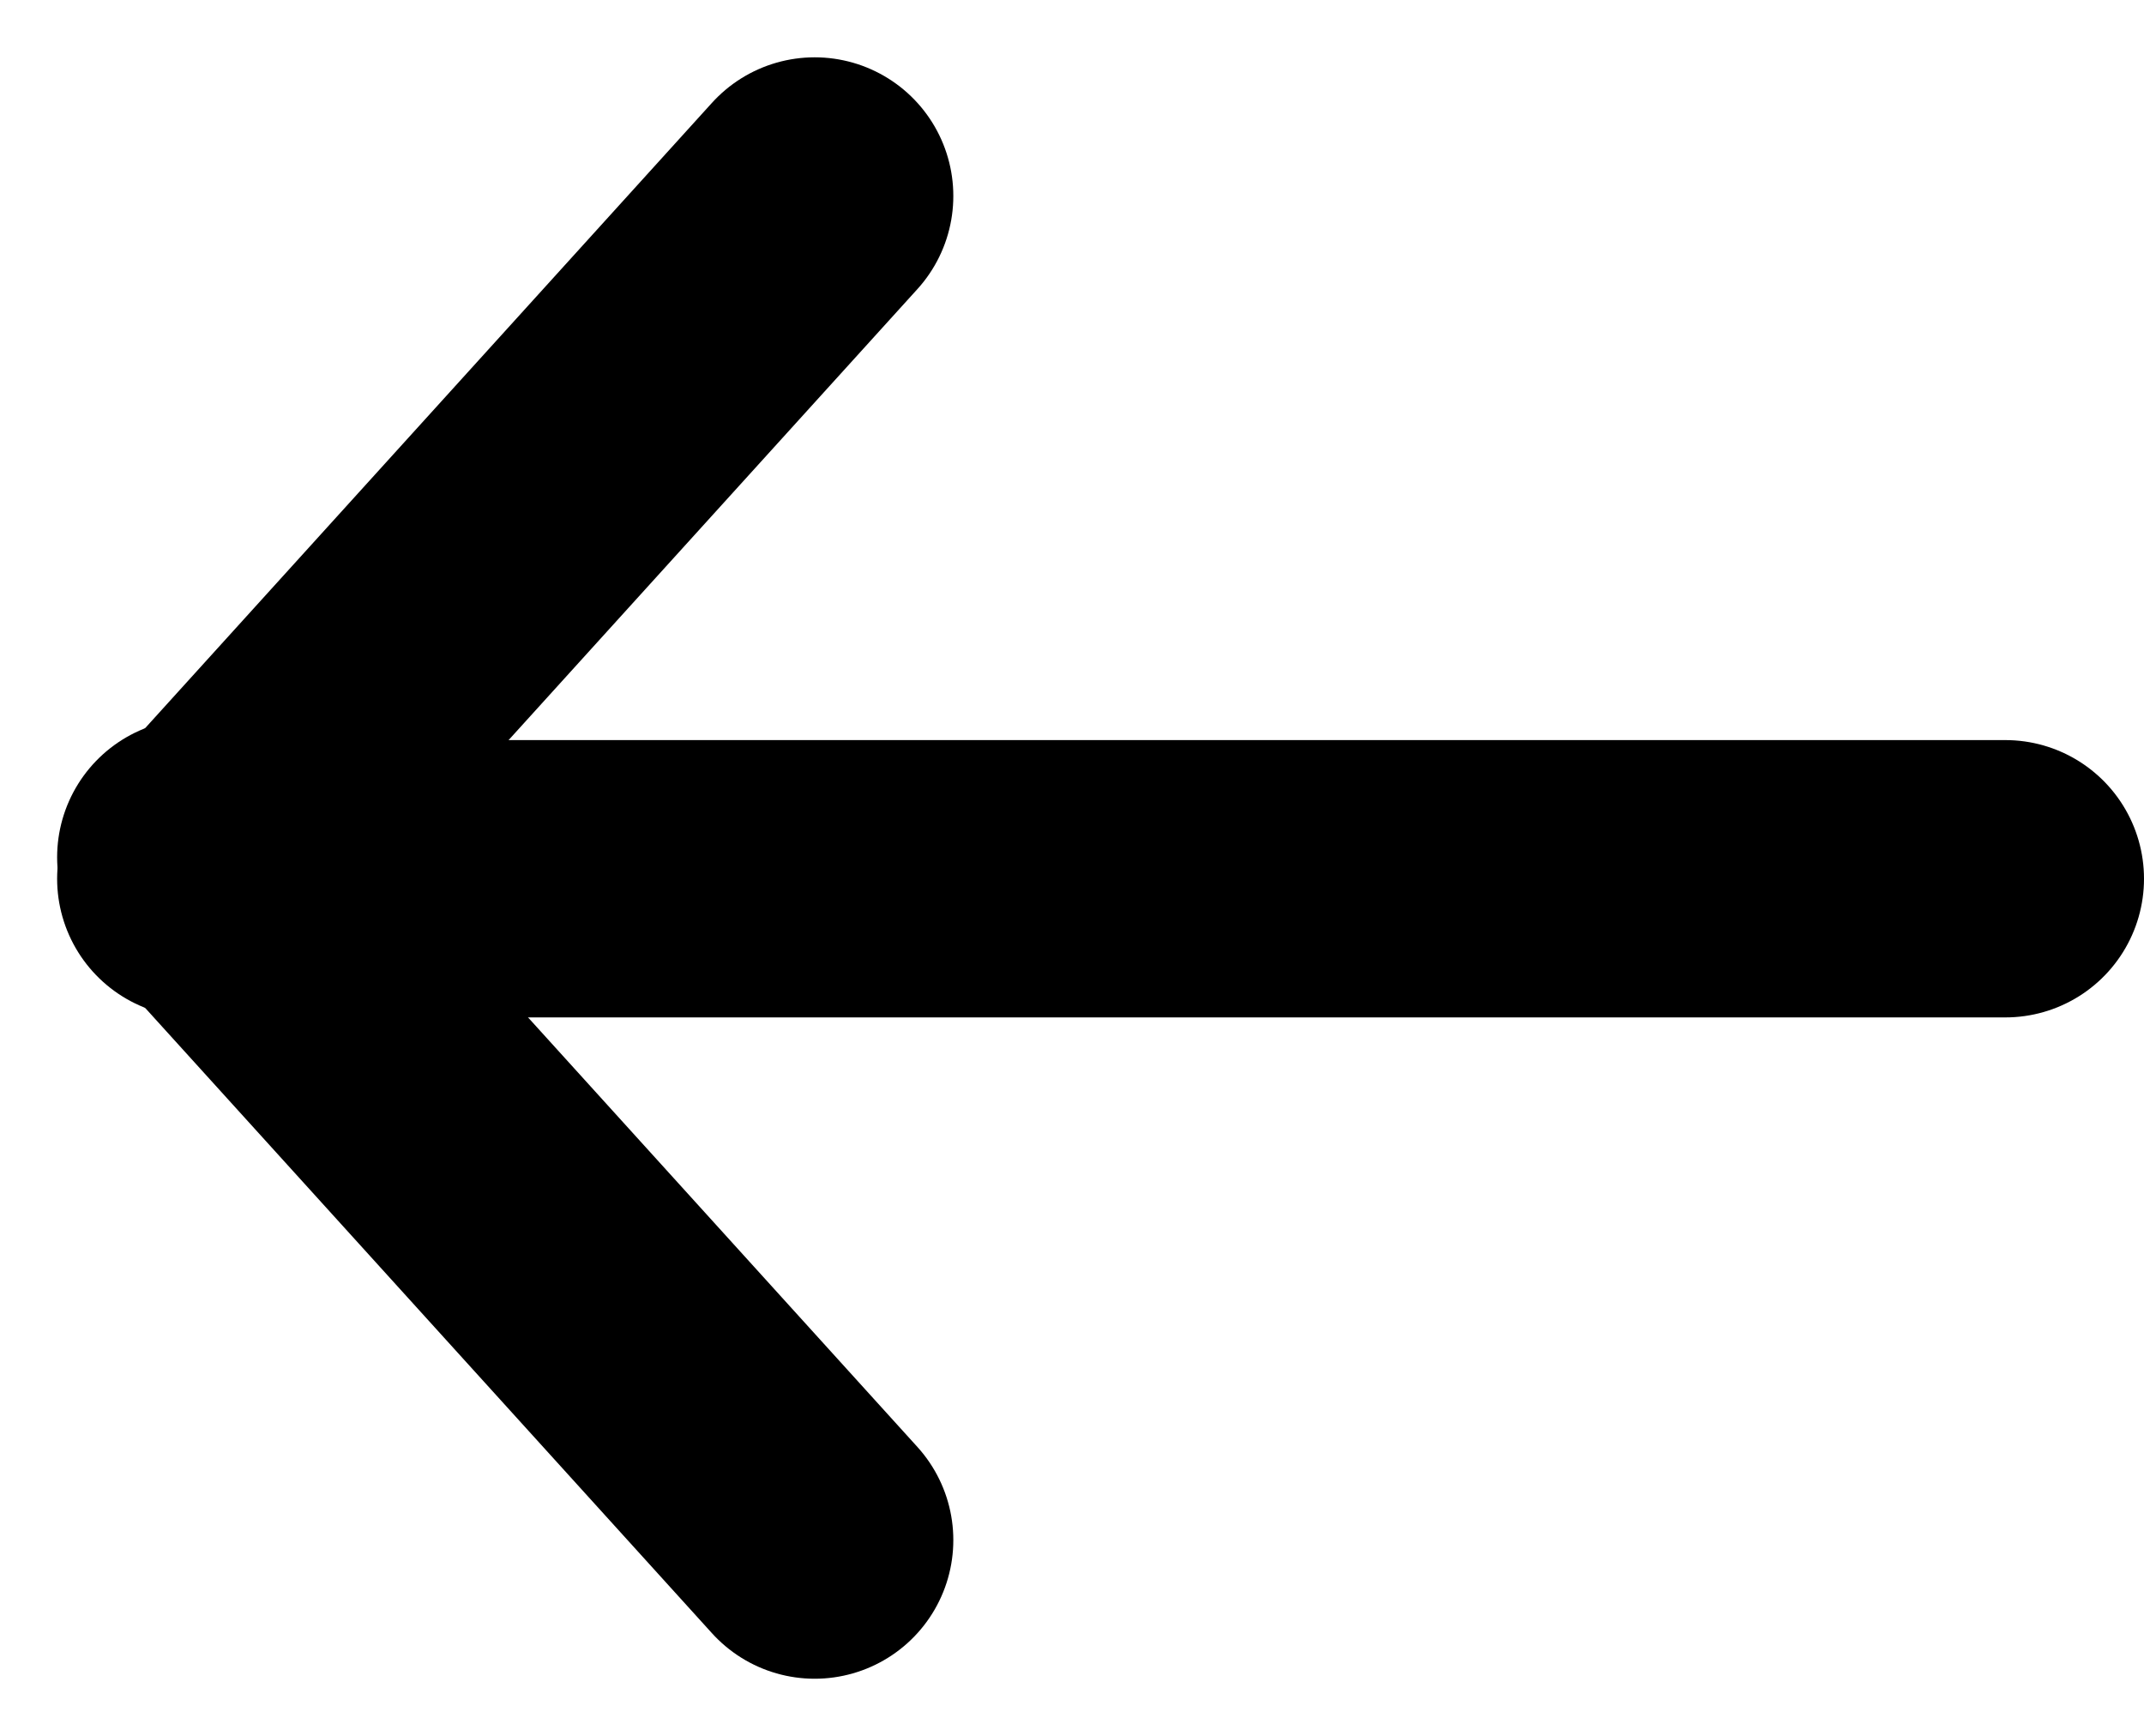
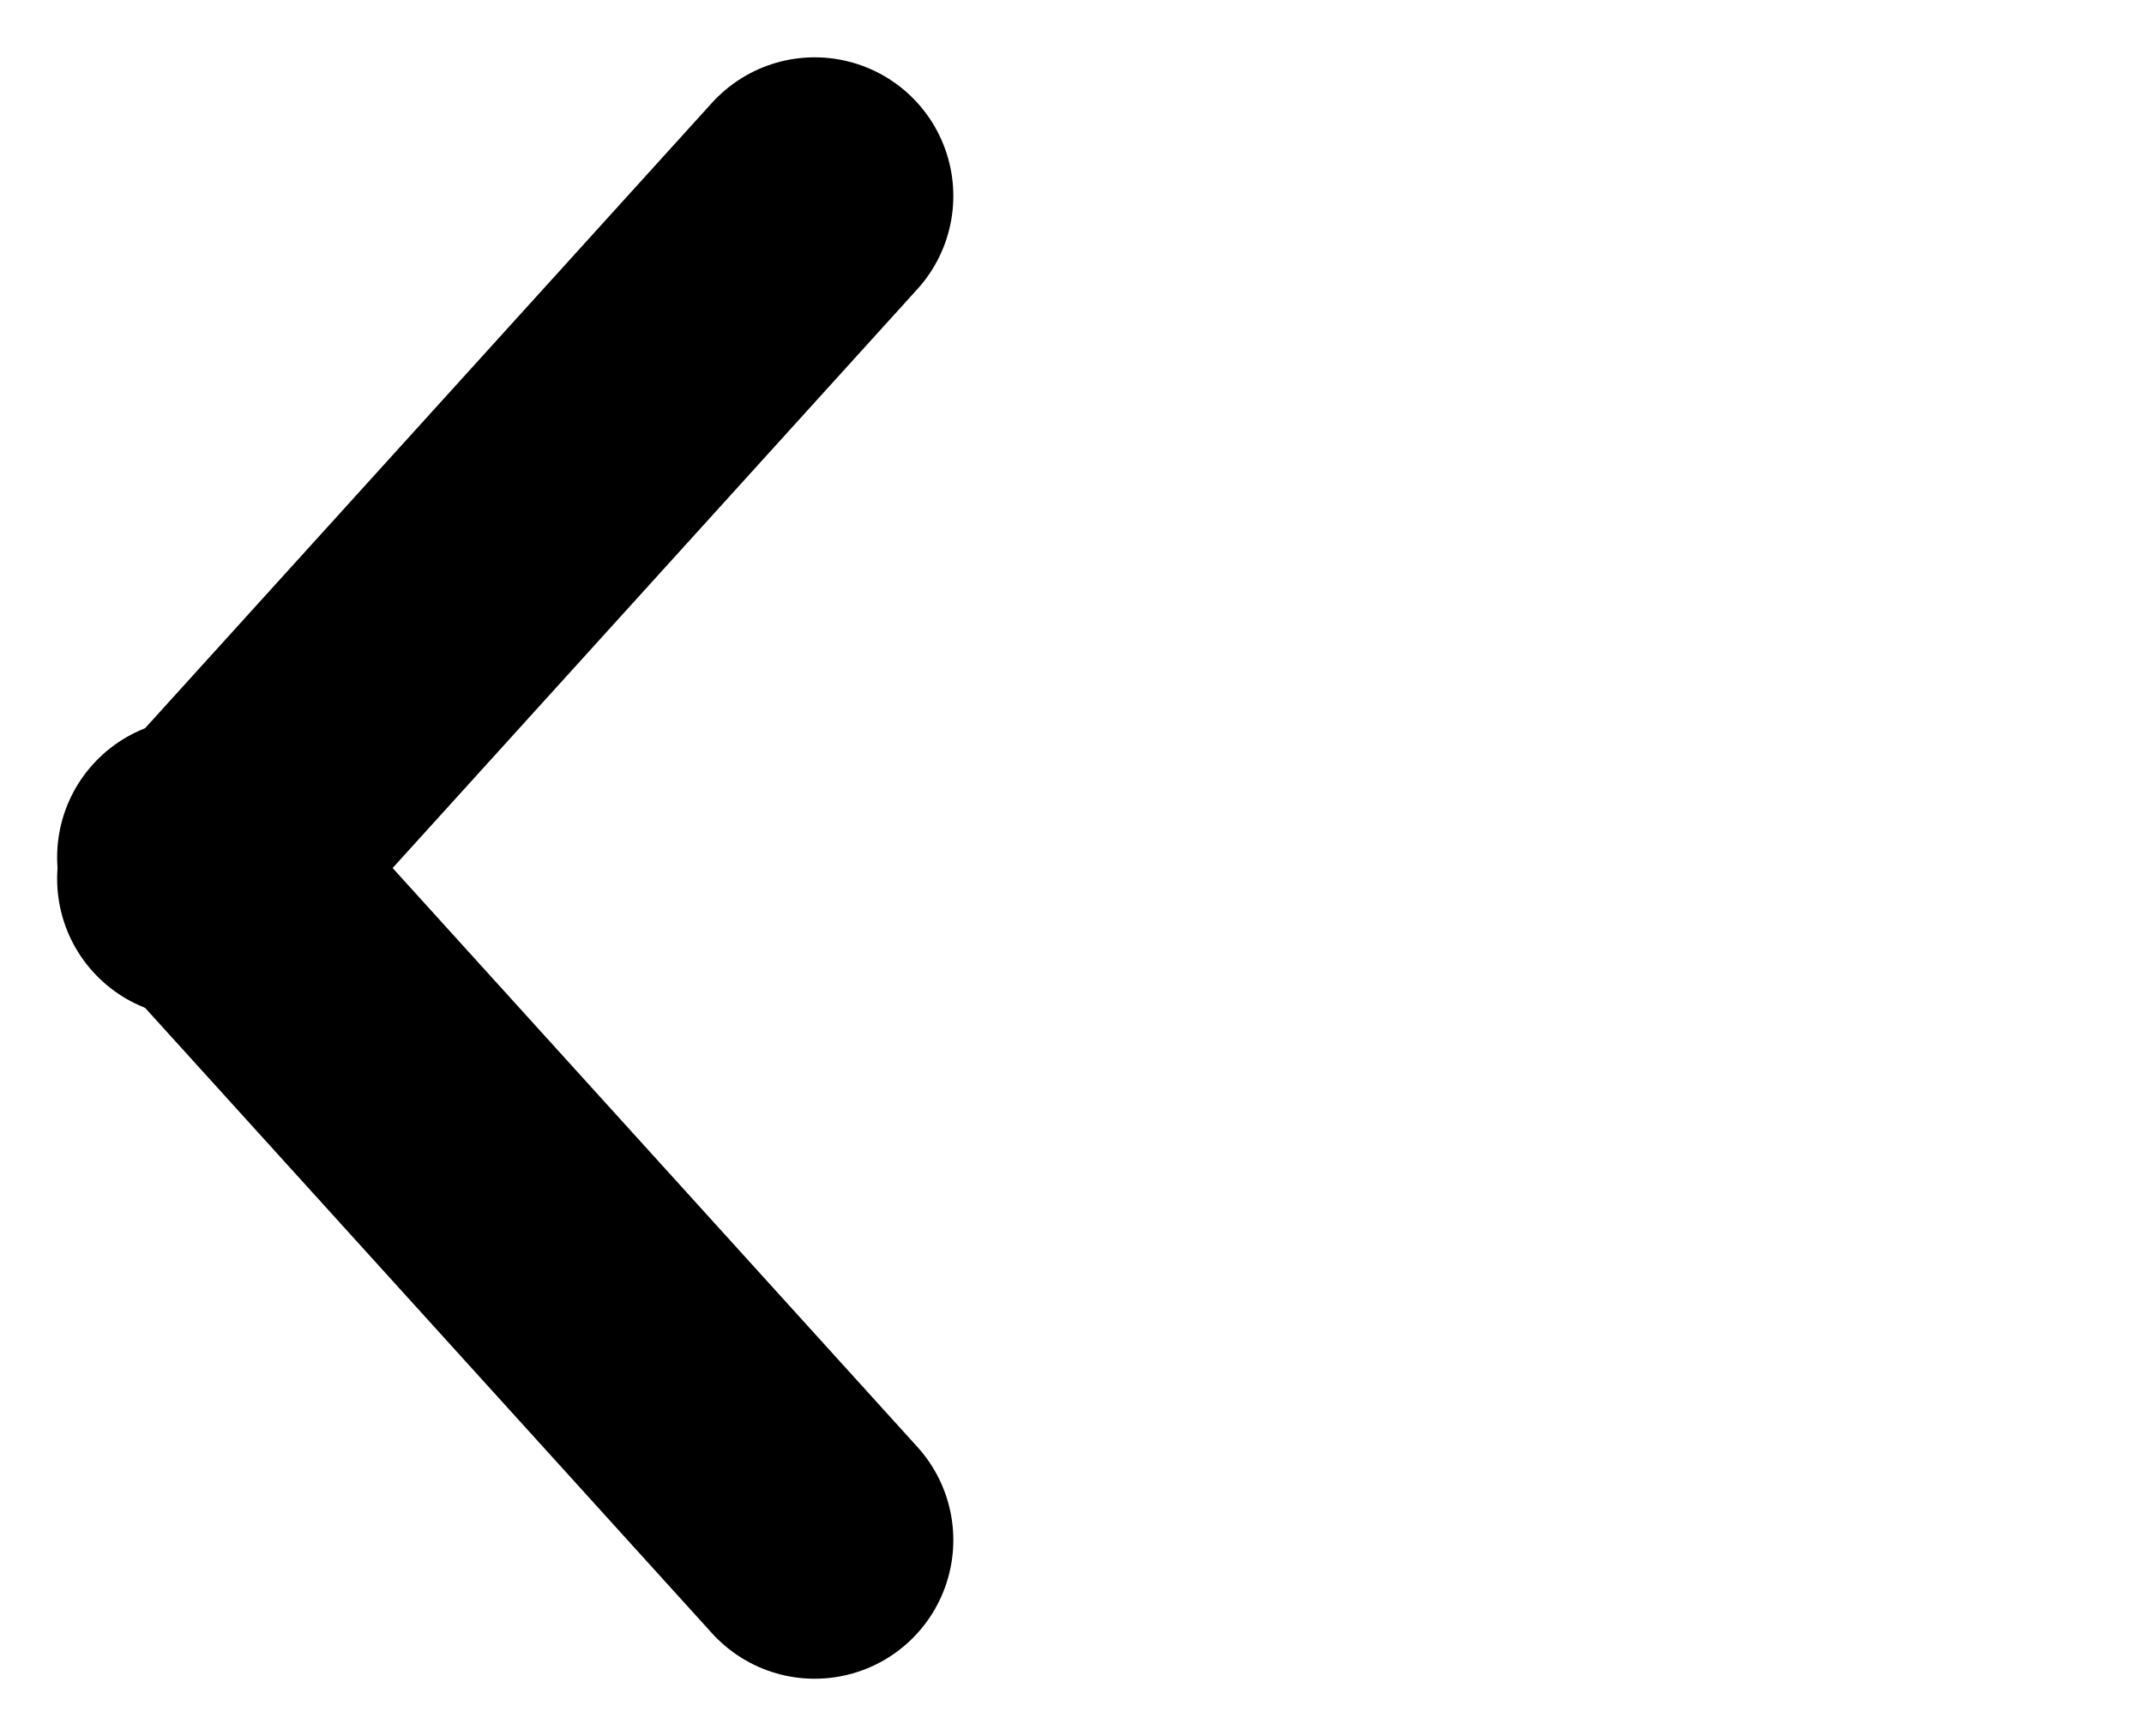
<svg xmlns="http://www.w3.org/2000/svg" width="11.598" height="9.389" viewBox="0 0 11.598 9.389">
  <defs>
    <style>
      .cls-1 {
        fill: none;
        stroke: #000;
        stroke-linecap: round;
        stroke-width: 1.5px;
      }
    </style>
  </defs>
  <g id="グループ_11" data-name="グループ 11" transform="translate(-433.822 -830.373)">
-     <path id="パス_37" data-name="パス 37" class="cls-1" d="M0,0H9.4" transform="translate(444.67 835.126) rotate(180)" />
    <path id="パス_38" data-name="パス 38" class="cls-1" d="M0,0,3.348,3.693" transform="translate(438.229 838.703) rotate(180)" />
    <path id="パス_39" data-name="パス 39" class="cls-1" d="M0,3.693,3.348,0" transform="translate(438.229 835.126) rotate(180)" />
  </g>
</svg>